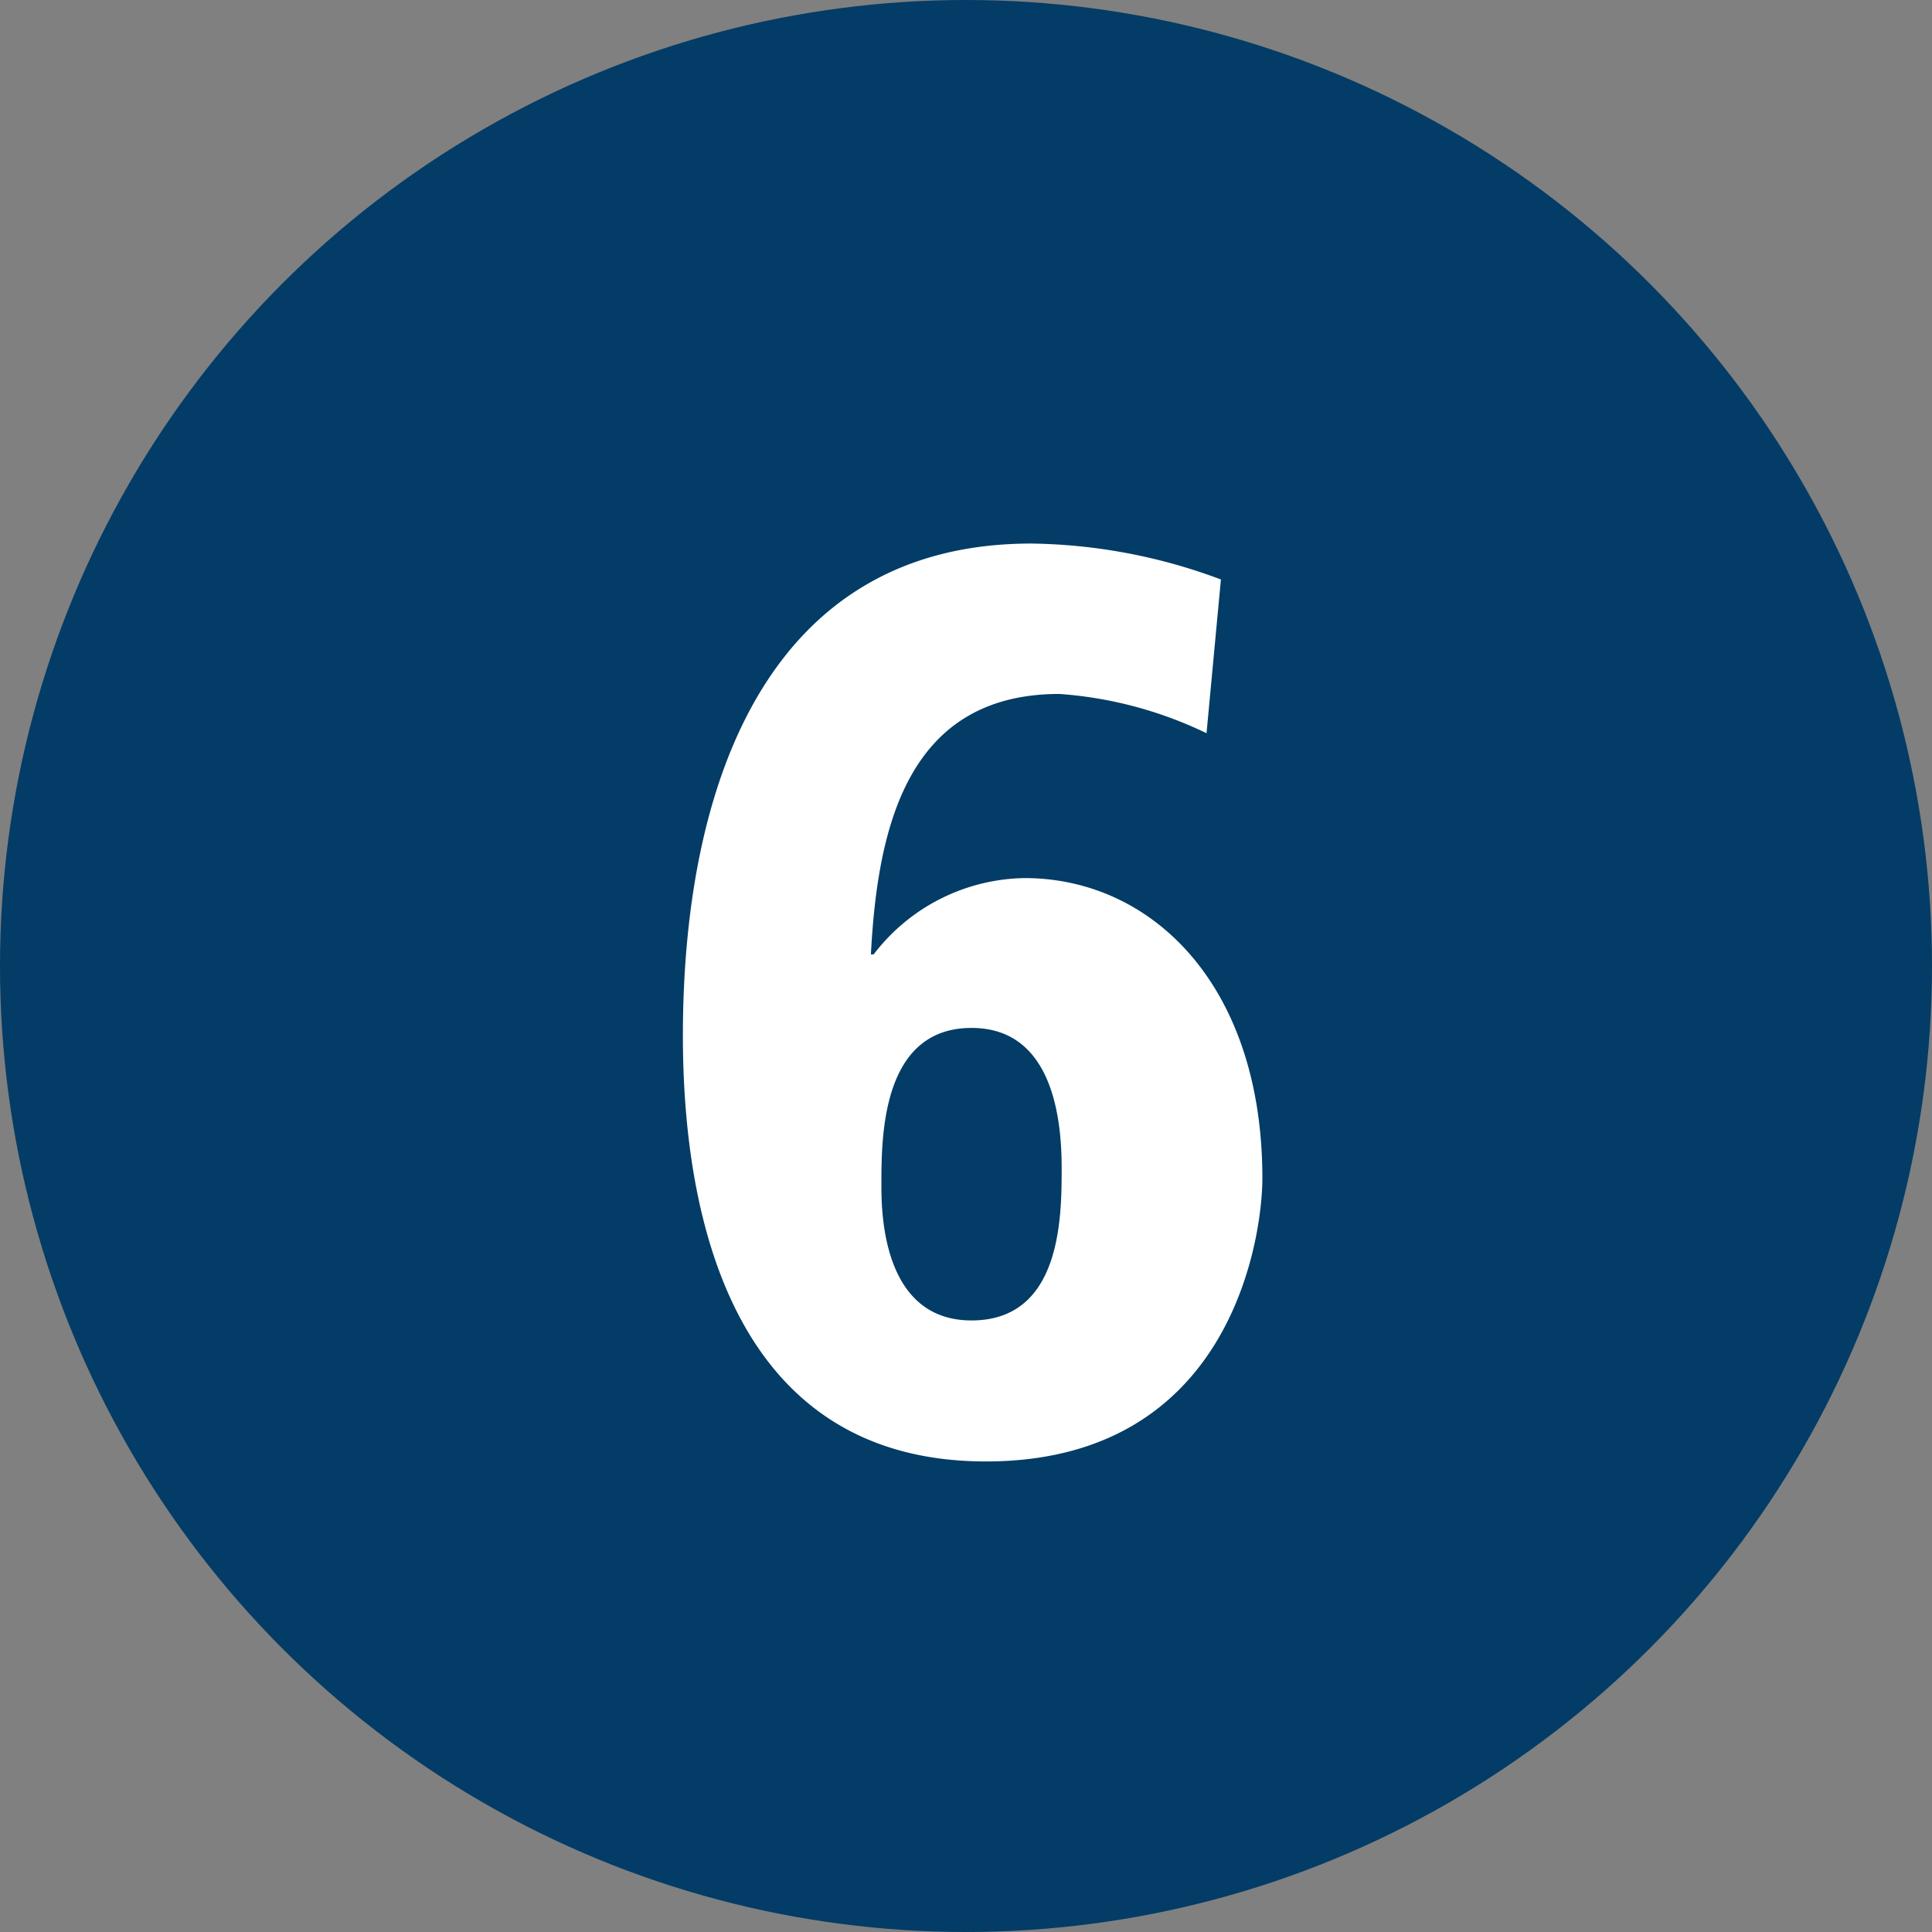
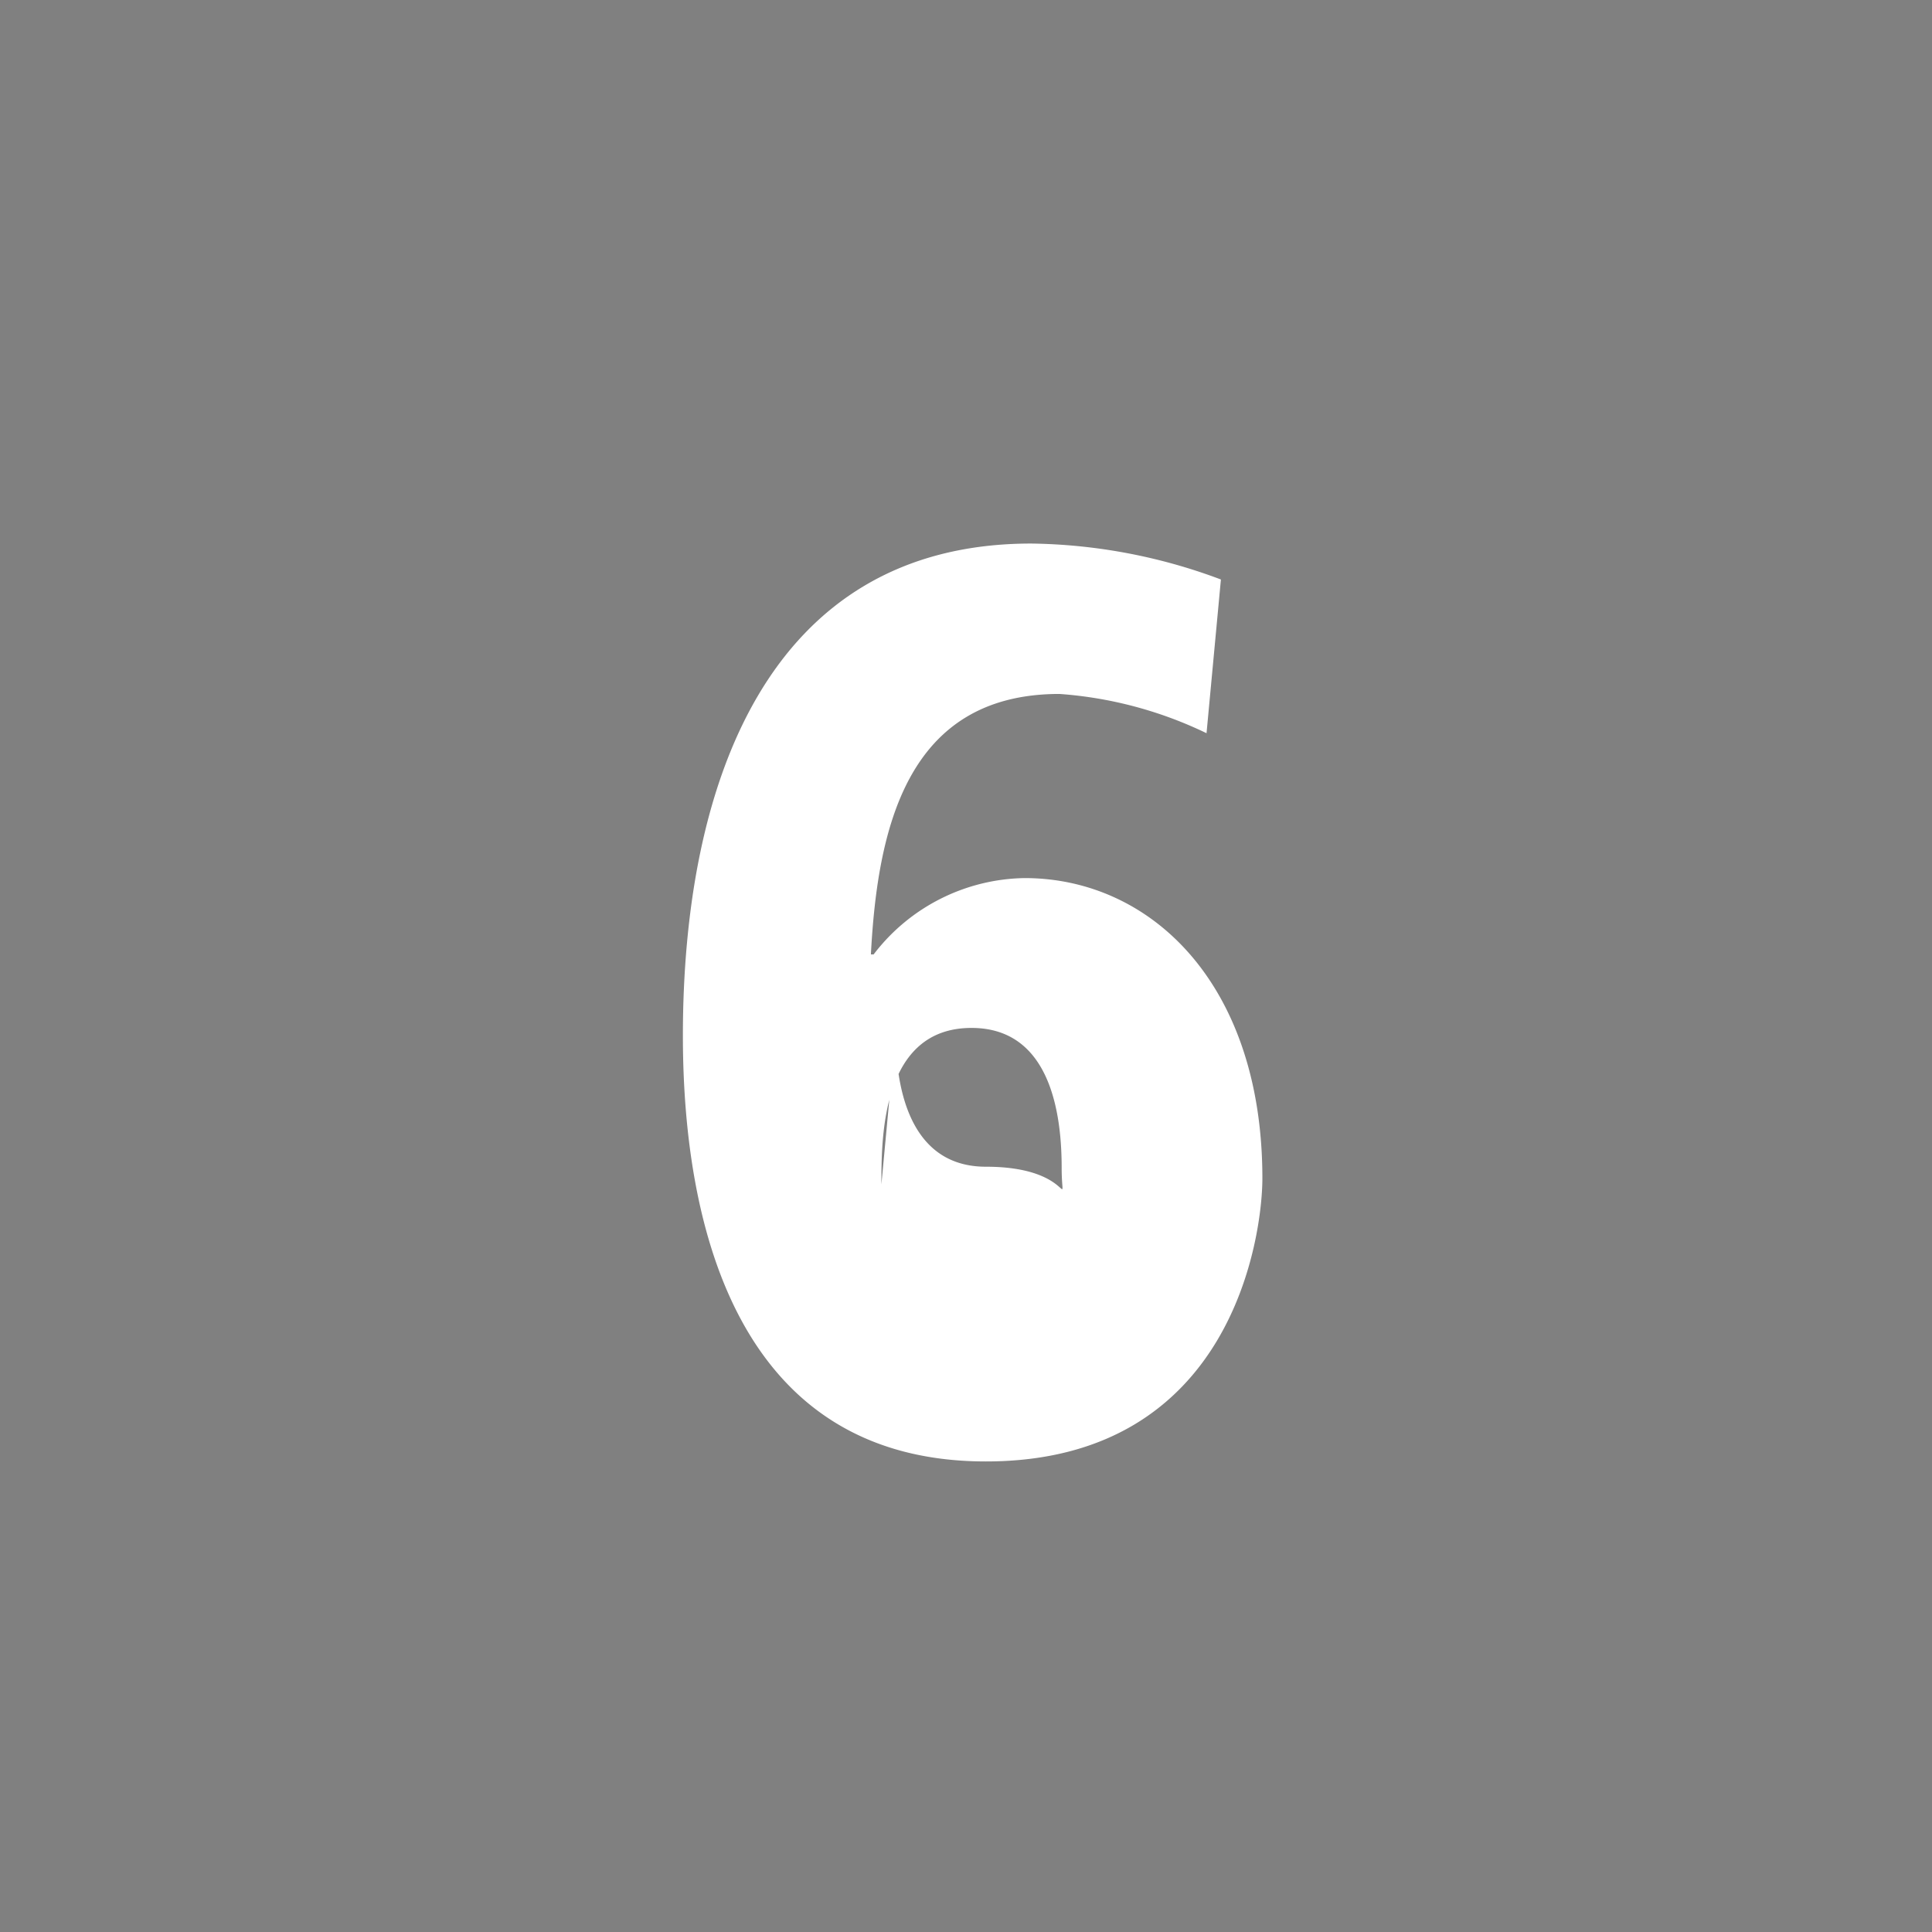
<svg xmlns="http://www.w3.org/2000/svg" viewBox="0 0 34.94 34.94">
  <rect x="0" y="0" width="34.94" height="34.94" fill="#808080" stroke="none" />
  <defs>
    <style>.cls-1{fill:#033c66;}.cls-2{fill:#fff;}</style>
  </defs>
  <g id="Ebene_2" data-name="Ebene 2">
    <g id="Neuer_Entwurf" data-name="Neuer Entwurf">
      <g id="Zahlen">
-         <circle class="cls-1" cx="17.47" cy="17.47" r="17.47" />
-         <path class="cls-2" d="M21.82,13.26a7.3,7.3,0,0,0-2.66-.71c-2.76,0-3.29,2.43-3.41,4.71h.05a3.5,3.5,0,0,1,2.73-1.38c2.28,0,4.3,1.91,4.3,5.43,0,1-.52,5.12-5,5.12s-5.48-4.23-5.48-7.7c0-4.53,1.52-8.9,6.3-8.9a10.08,10.08,0,0,1,3.43.65Zm-5.88,8.16c0,.46,0,2.46,1.63,2.46S19.2,22,19.2,21.12s-.16-2.53-1.63-2.53C15.94,18.59,15.94,20.57,15.94,21.42Z" />
+         <path class="cls-2" d="M21.82,13.26a7.3,7.3,0,0,0-2.66-.71c-2.76,0-3.29,2.43-3.41,4.71h.05a3.5,3.5,0,0,1,2.73-1.38c2.28,0,4.3,1.91,4.3,5.43,0,1-.52,5.12-5,5.12s-5.48-4.23-5.48-7.7c0-4.53,1.52-8.9,6.3-8.9a10.08,10.08,0,0,1,3.43.65m-5.88,8.16c0,.46,0,2.46,1.63,2.46S19.2,22,19.2,21.12s-.16-2.53-1.63-2.53C15.94,18.59,15.94,20.57,15.94,21.42Z" />
      </g>
    </g>
  </g>
</svg>